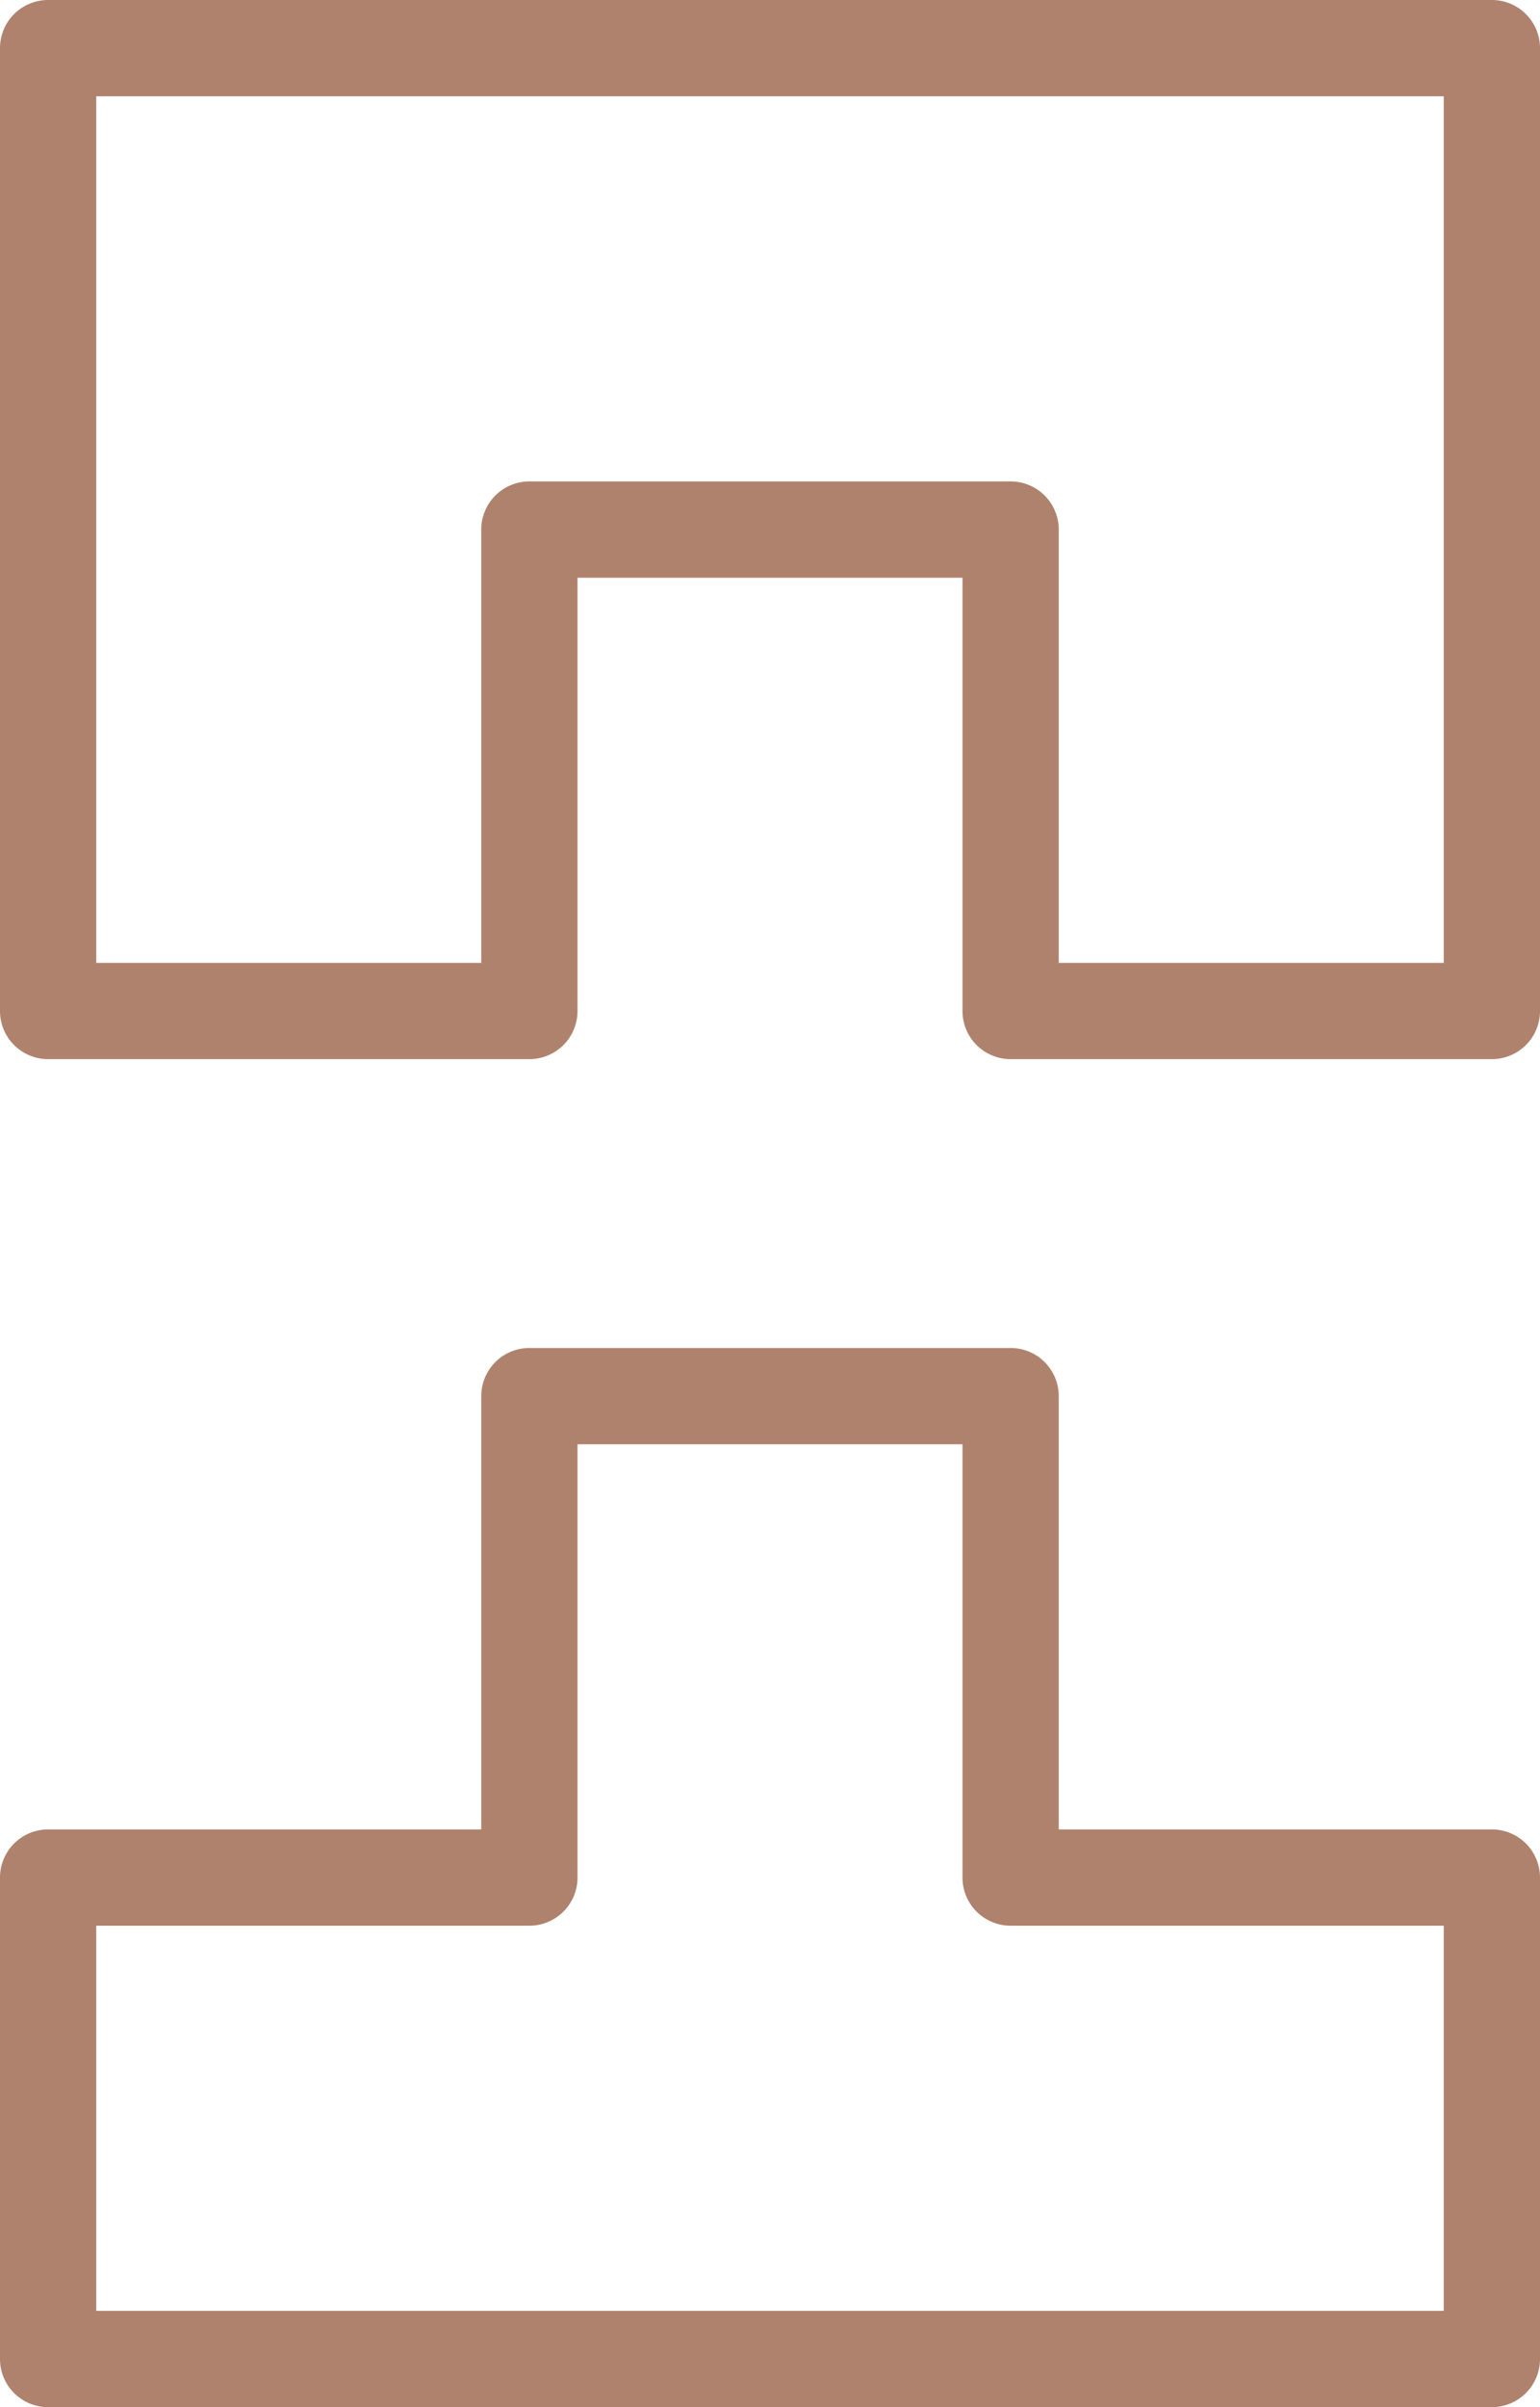
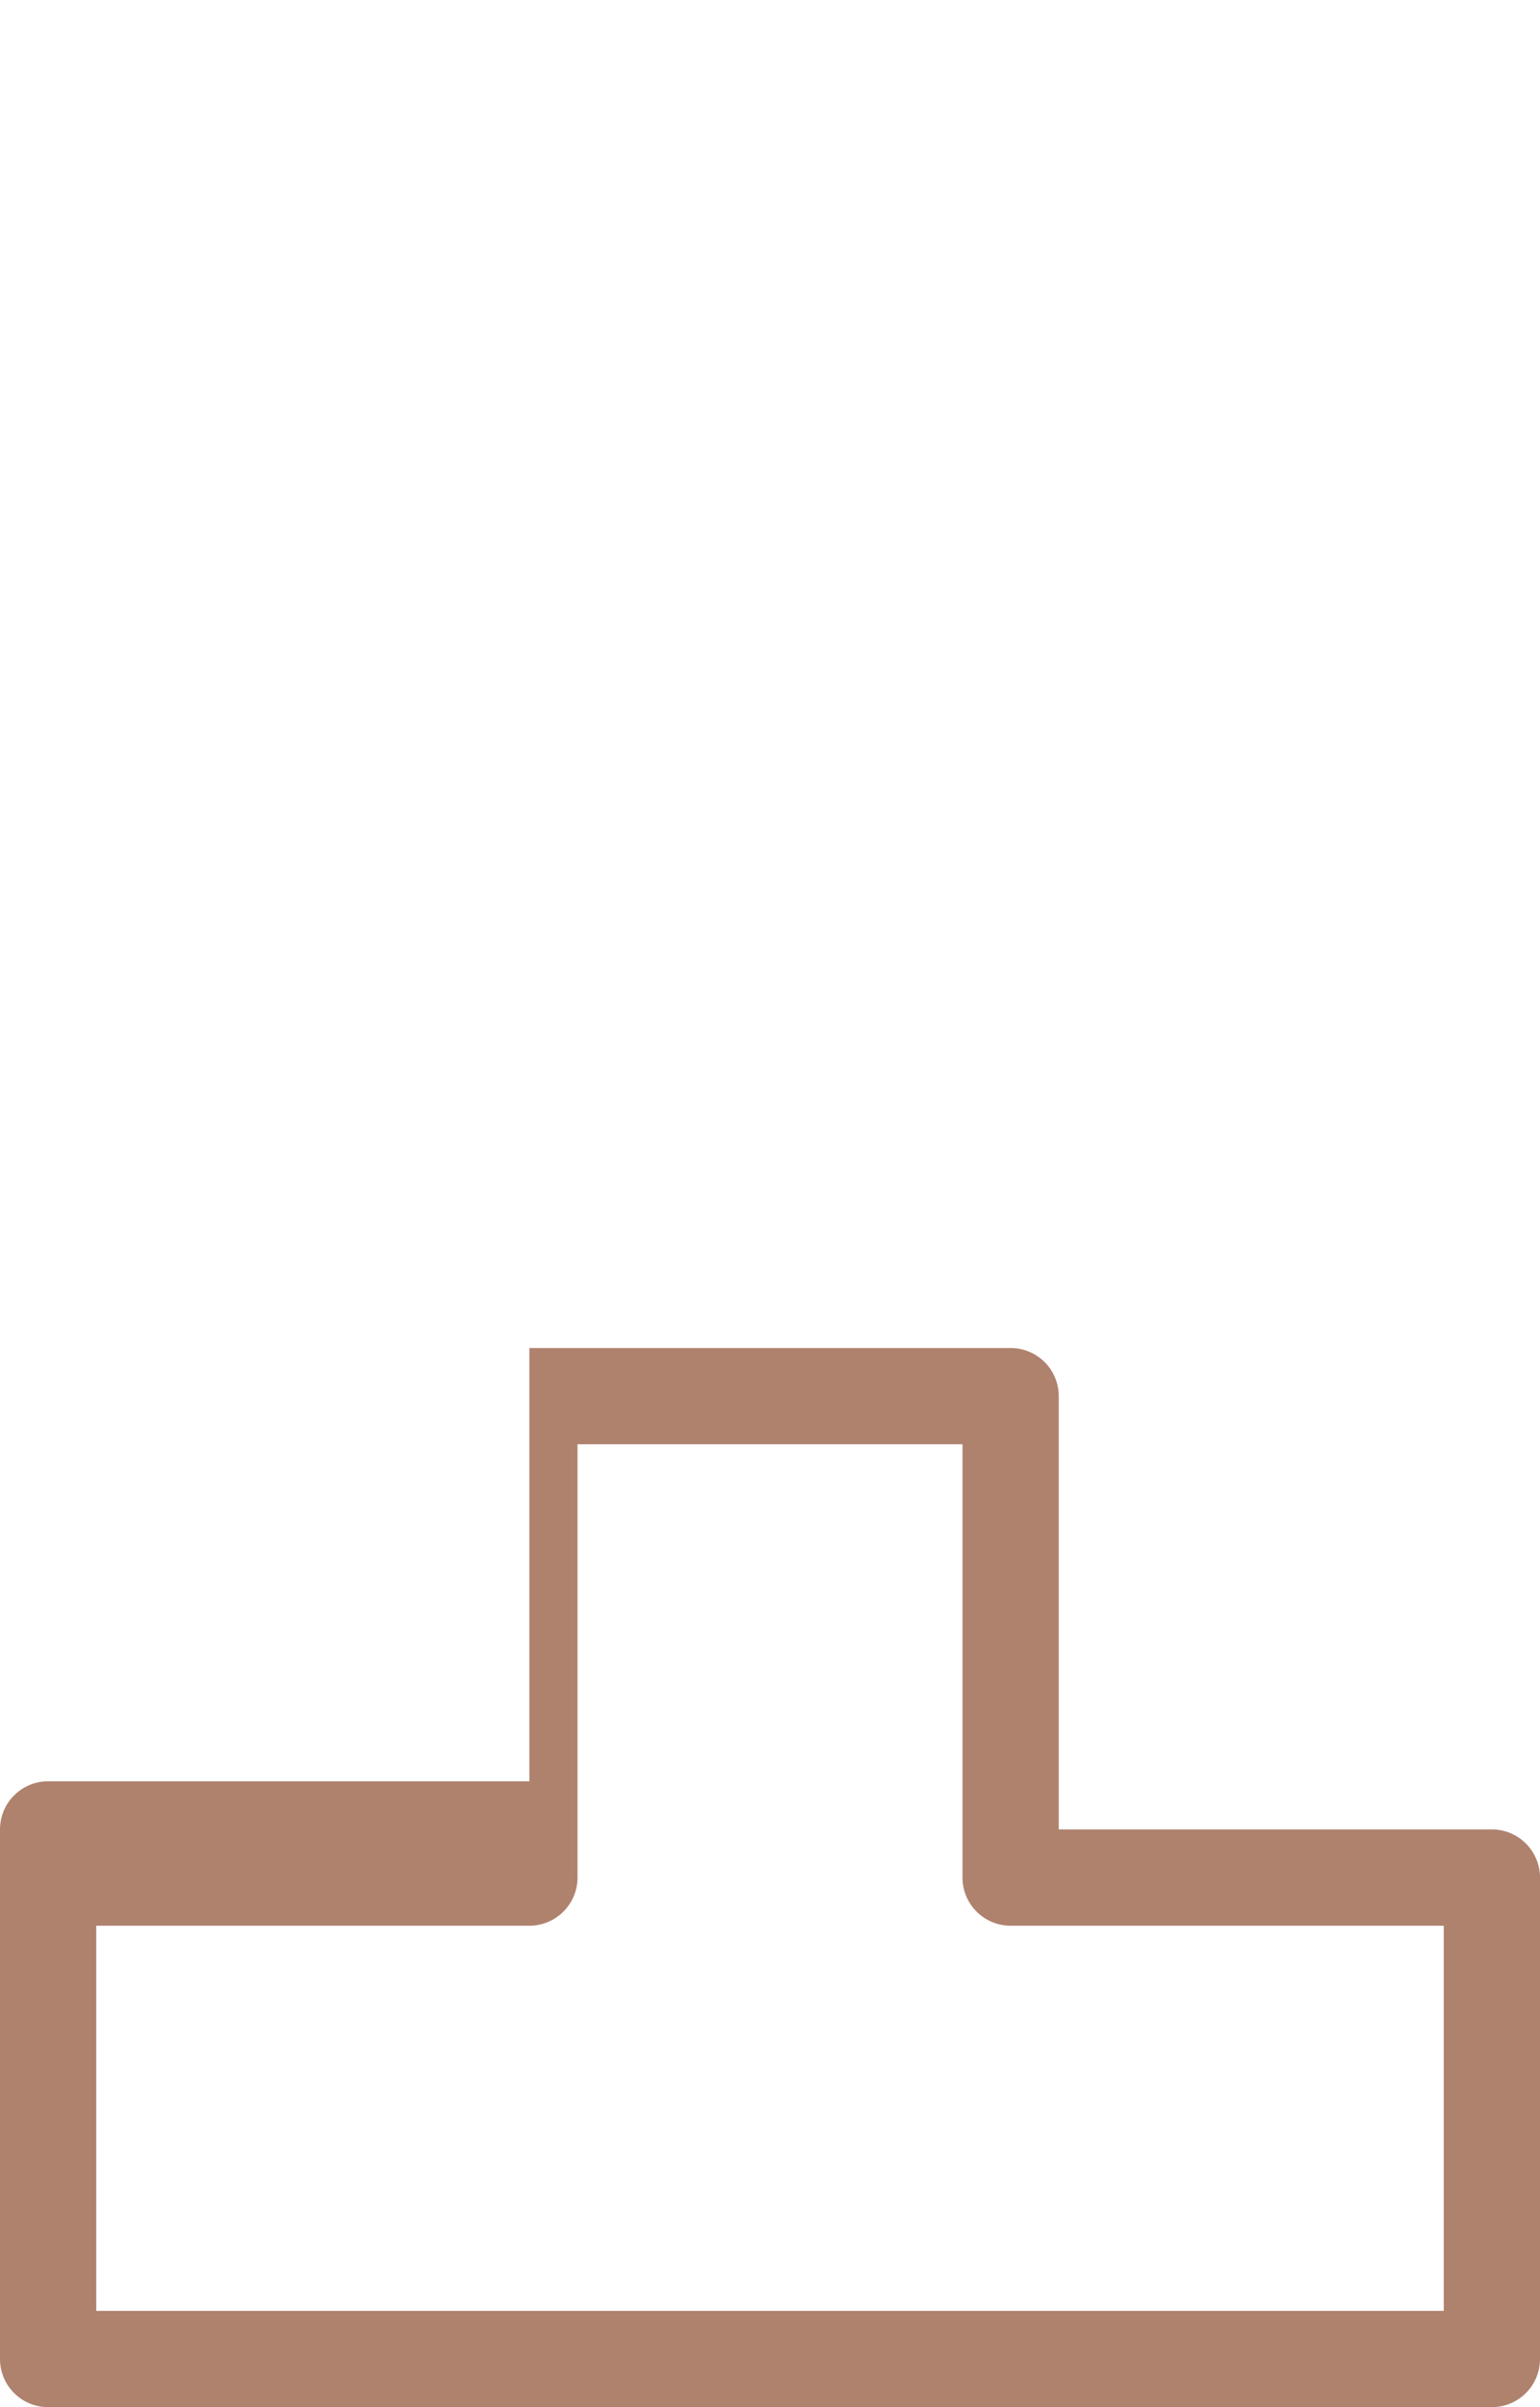
<svg xmlns="http://www.w3.org/2000/svg" viewBox="0 0 32 50">
  <defs>
    <style>.a29d0ec8-618f-4c59-8427-e01838fc29fd{fill:#af826e;}</style>
  </defs>
  <title>Asset 2</title>
  <g id="a8113337-303e-41bb-9963-f66c84ac055a" data-name="Layer 2">
    <g id="ac782e27-184e-443e-be1b-62a46da5df88" data-name="Layer 1">
-       <path class="a29d0ec8-618f-4c59-8427-e01838fc29fd" d="M31,38H22V29a1,1,0,0,0-1-1H11a1,1,0,0,0-1,1v9H1a1,1,0,0,0-1,1V49a1,1,0,0,0,1,1H31a1,1,0,0,0,1-1V39A1,1,0,0,0,31,38ZM30,48H2V40h9a1,1,0,0,0,1-1V30h8v9a1,1,0,0,0,1,1h9Z" />
-       <path class="a29d0ec8-618f-4c59-8427-e01838fc29fd" d="M31,0H1A1,1,0,0,0,0,1V21a1,1,0,0,0,1,1H11a1,1,0,0,0,1-1V12h8v9a1,1,0,0,0,1,1H31a1,1,0,0,0,1-1V1A1,1,0,0,0,31,0ZM30,20H22V11a1,1,0,0,0-1-1H11a1,1,0,0,0-1,1v9H2V2H30Z" />
+       <path class="a29d0ec8-618f-4c59-8427-e01838fc29fd" d="M31,38H22V29a1,1,0,0,0-1-1H11v9H1a1,1,0,0,0-1,1V49a1,1,0,0,0,1,1H31a1,1,0,0,0,1-1V39A1,1,0,0,0,31,38ZM30,48H2V40h9a1,1,0,0,0,1-1V30h8v9a1,1,0,0,0,1,1h9Z" />
    </g>
  </g>
</svg>